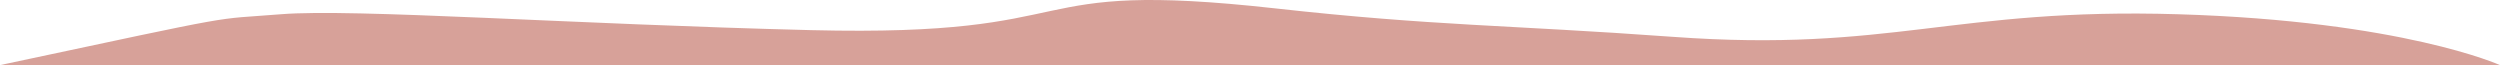
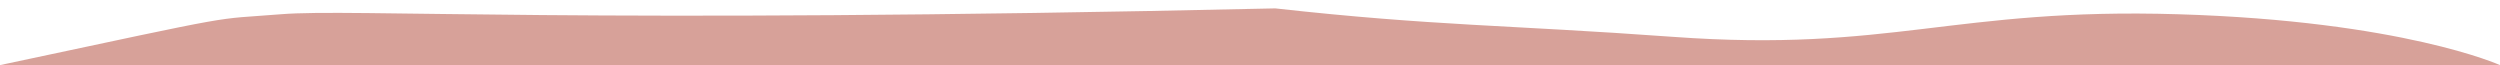
<svg xmlns="http://www.w3.org/2000/svg" fill="none" viewBox="0 0 1920 50" height="50" width="1920">
-   <path fill="#D7A199" d="M215.758 10.938C160 15.437 192.185 9.084 0 50H1920C1920 50 1845.25 16.144 1672.73 10.938C1500.21 5.732 1452.32 40.45 1284.85 28.293C1157.19 19.026 1101.46 20.01 979.394 6.439C775.743 -16.203 842.913 28.57 623.03 23.151C439.775 18.634 271.515 6.439 215.758 10.938Z" />
+   <path fill="#D7A199" d="M215.758 10.938C160 15.437 192.185 9.084 0 50H1920C1920 50 1845.25 16.144 1672.73 10.938C1500.21 5.732 1452.32 40.45 1284.85 28.293C1157.19 19.026 1101.46 20.01 979.394 6.439C439.775 18.634 271.515 6.439 215.758 10.938Z" />
</svg>